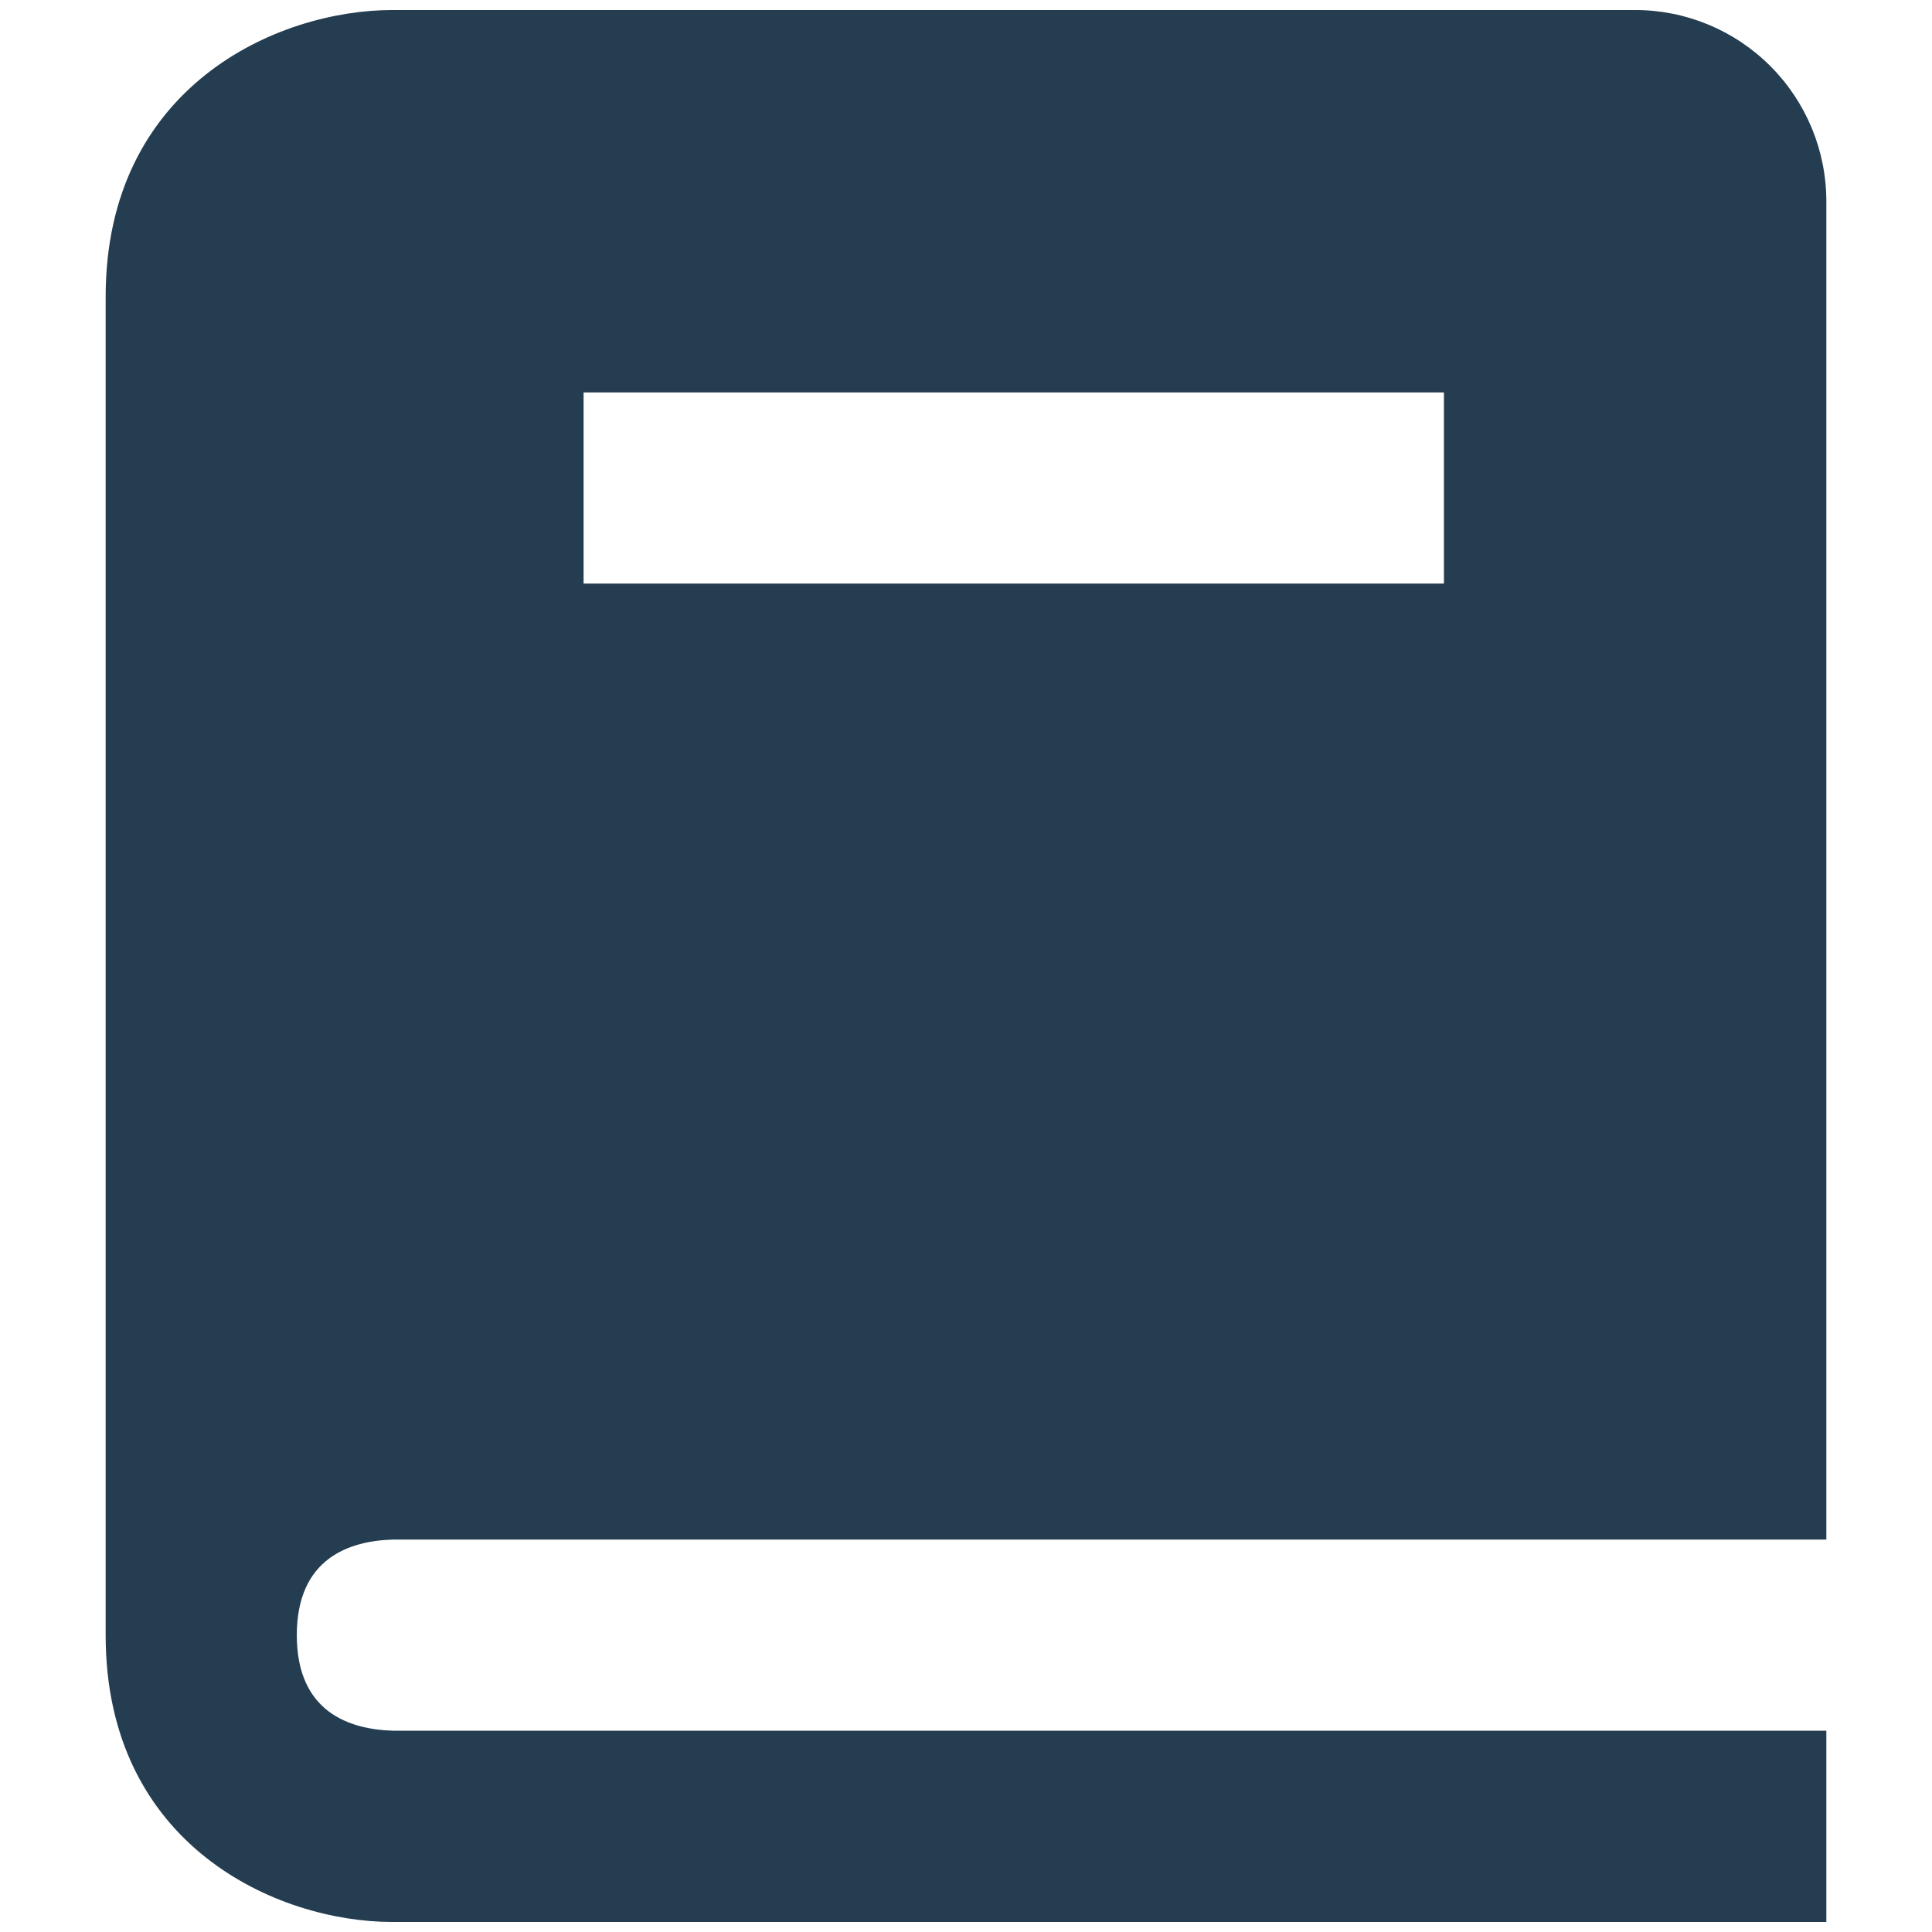
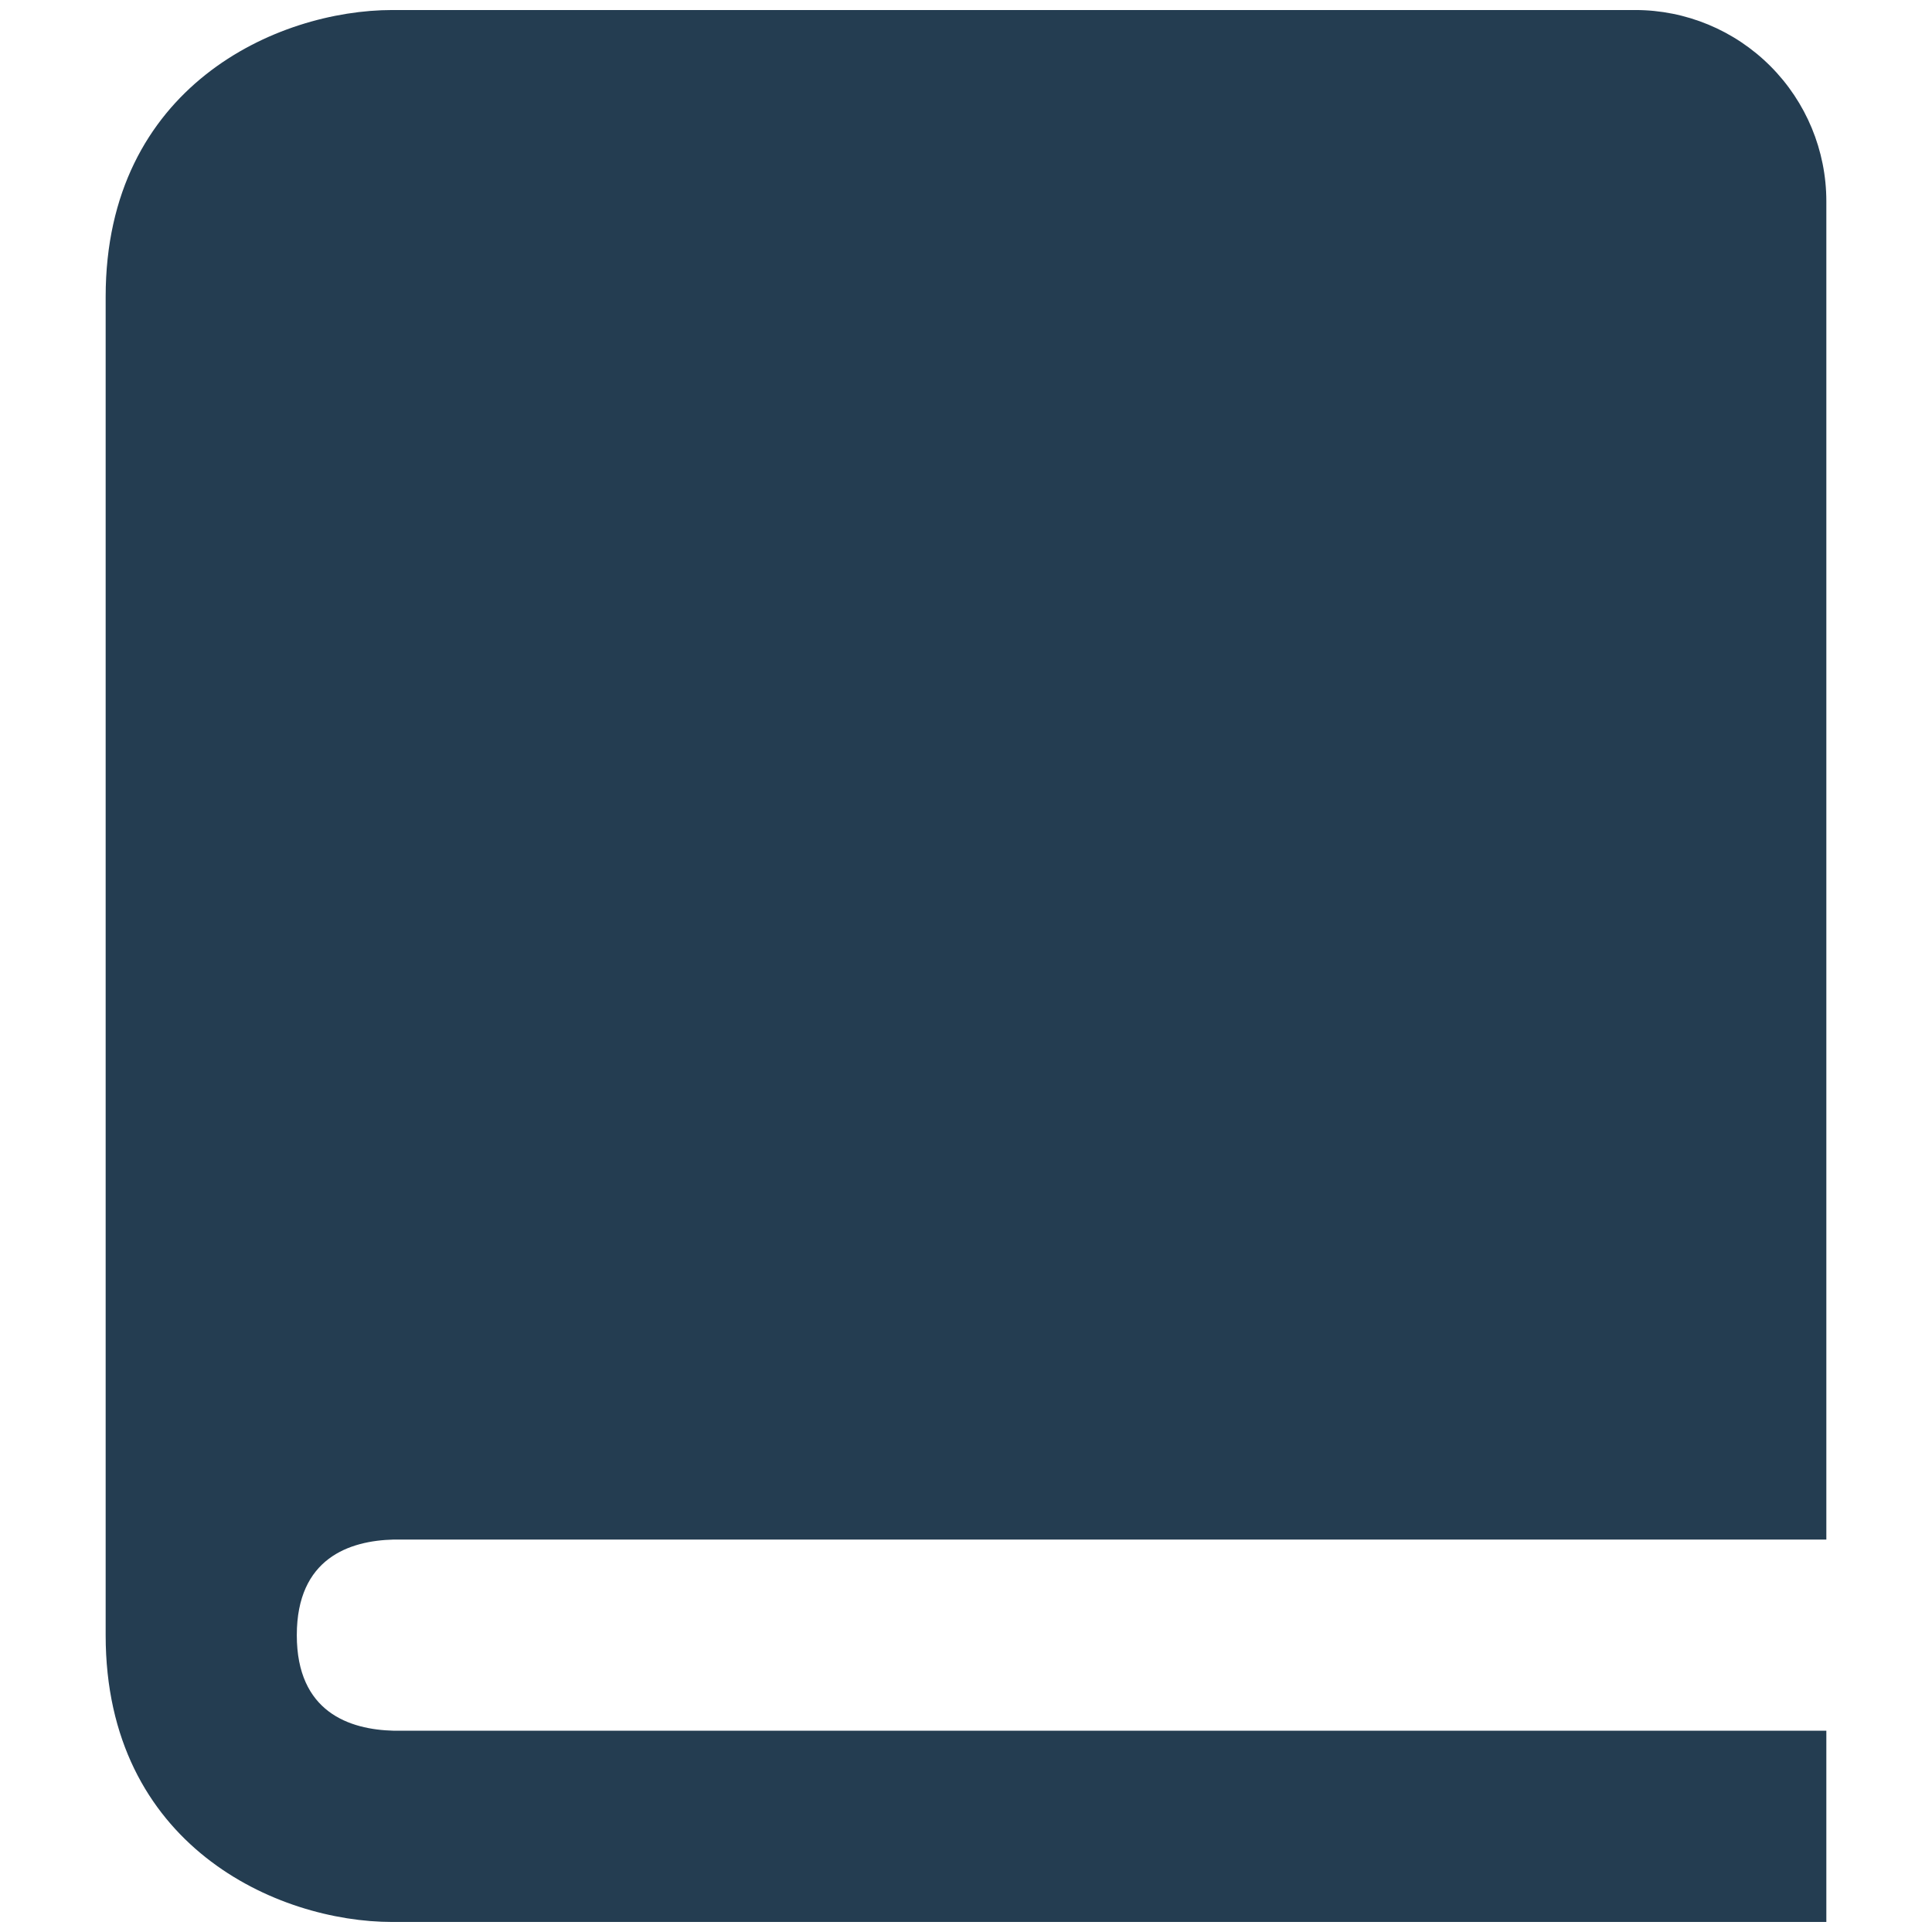
<svg xmlns="http://www.w3.org/2000/svg" width="16" height="16" viewBox="0 0 16 16" fill="none">
-   <path d="M3.26 12.75H15.125V1.667C15.125 1.247 14.958 0.844 14.661 0.547C14.364 0.25 13.962 0.083 13.542 0.083H3.25C2.295 0.083 0.875 0.716 0.875 2.458V13.542C0.875 15.284 2.295 15.917 3.25 15.917H15.125V14.333H3.26C2.894 14.324 2.458 14.179 2.458 13.542C2.458 12.904 2.894 12.759 3.26 12.75ZM4.833 3.25H11.958V4.833H4.833V3.25Z" fill="#243D51" />
+   <path d="M3.26 12.75H15.125V1.667C15.125 1.247 14.958 0.844 14.661 0.547C14.364 0.25 13.962 0.083 13.542 0.083H3.25C2.295 0.083 0.875 0.716 0.875 2.458V13.542C0.875 15.284 2.295 15.917 3.25 15.917H15.125V14.333H3.26C2.894 14.324 2.458 14.179 2.458 13.542C2.458 12.904 2.894 12.759 3.26 12.75ZM4.833 3.25H11.958V4.833V3.25Z" fill="#243D51" />
</svg>